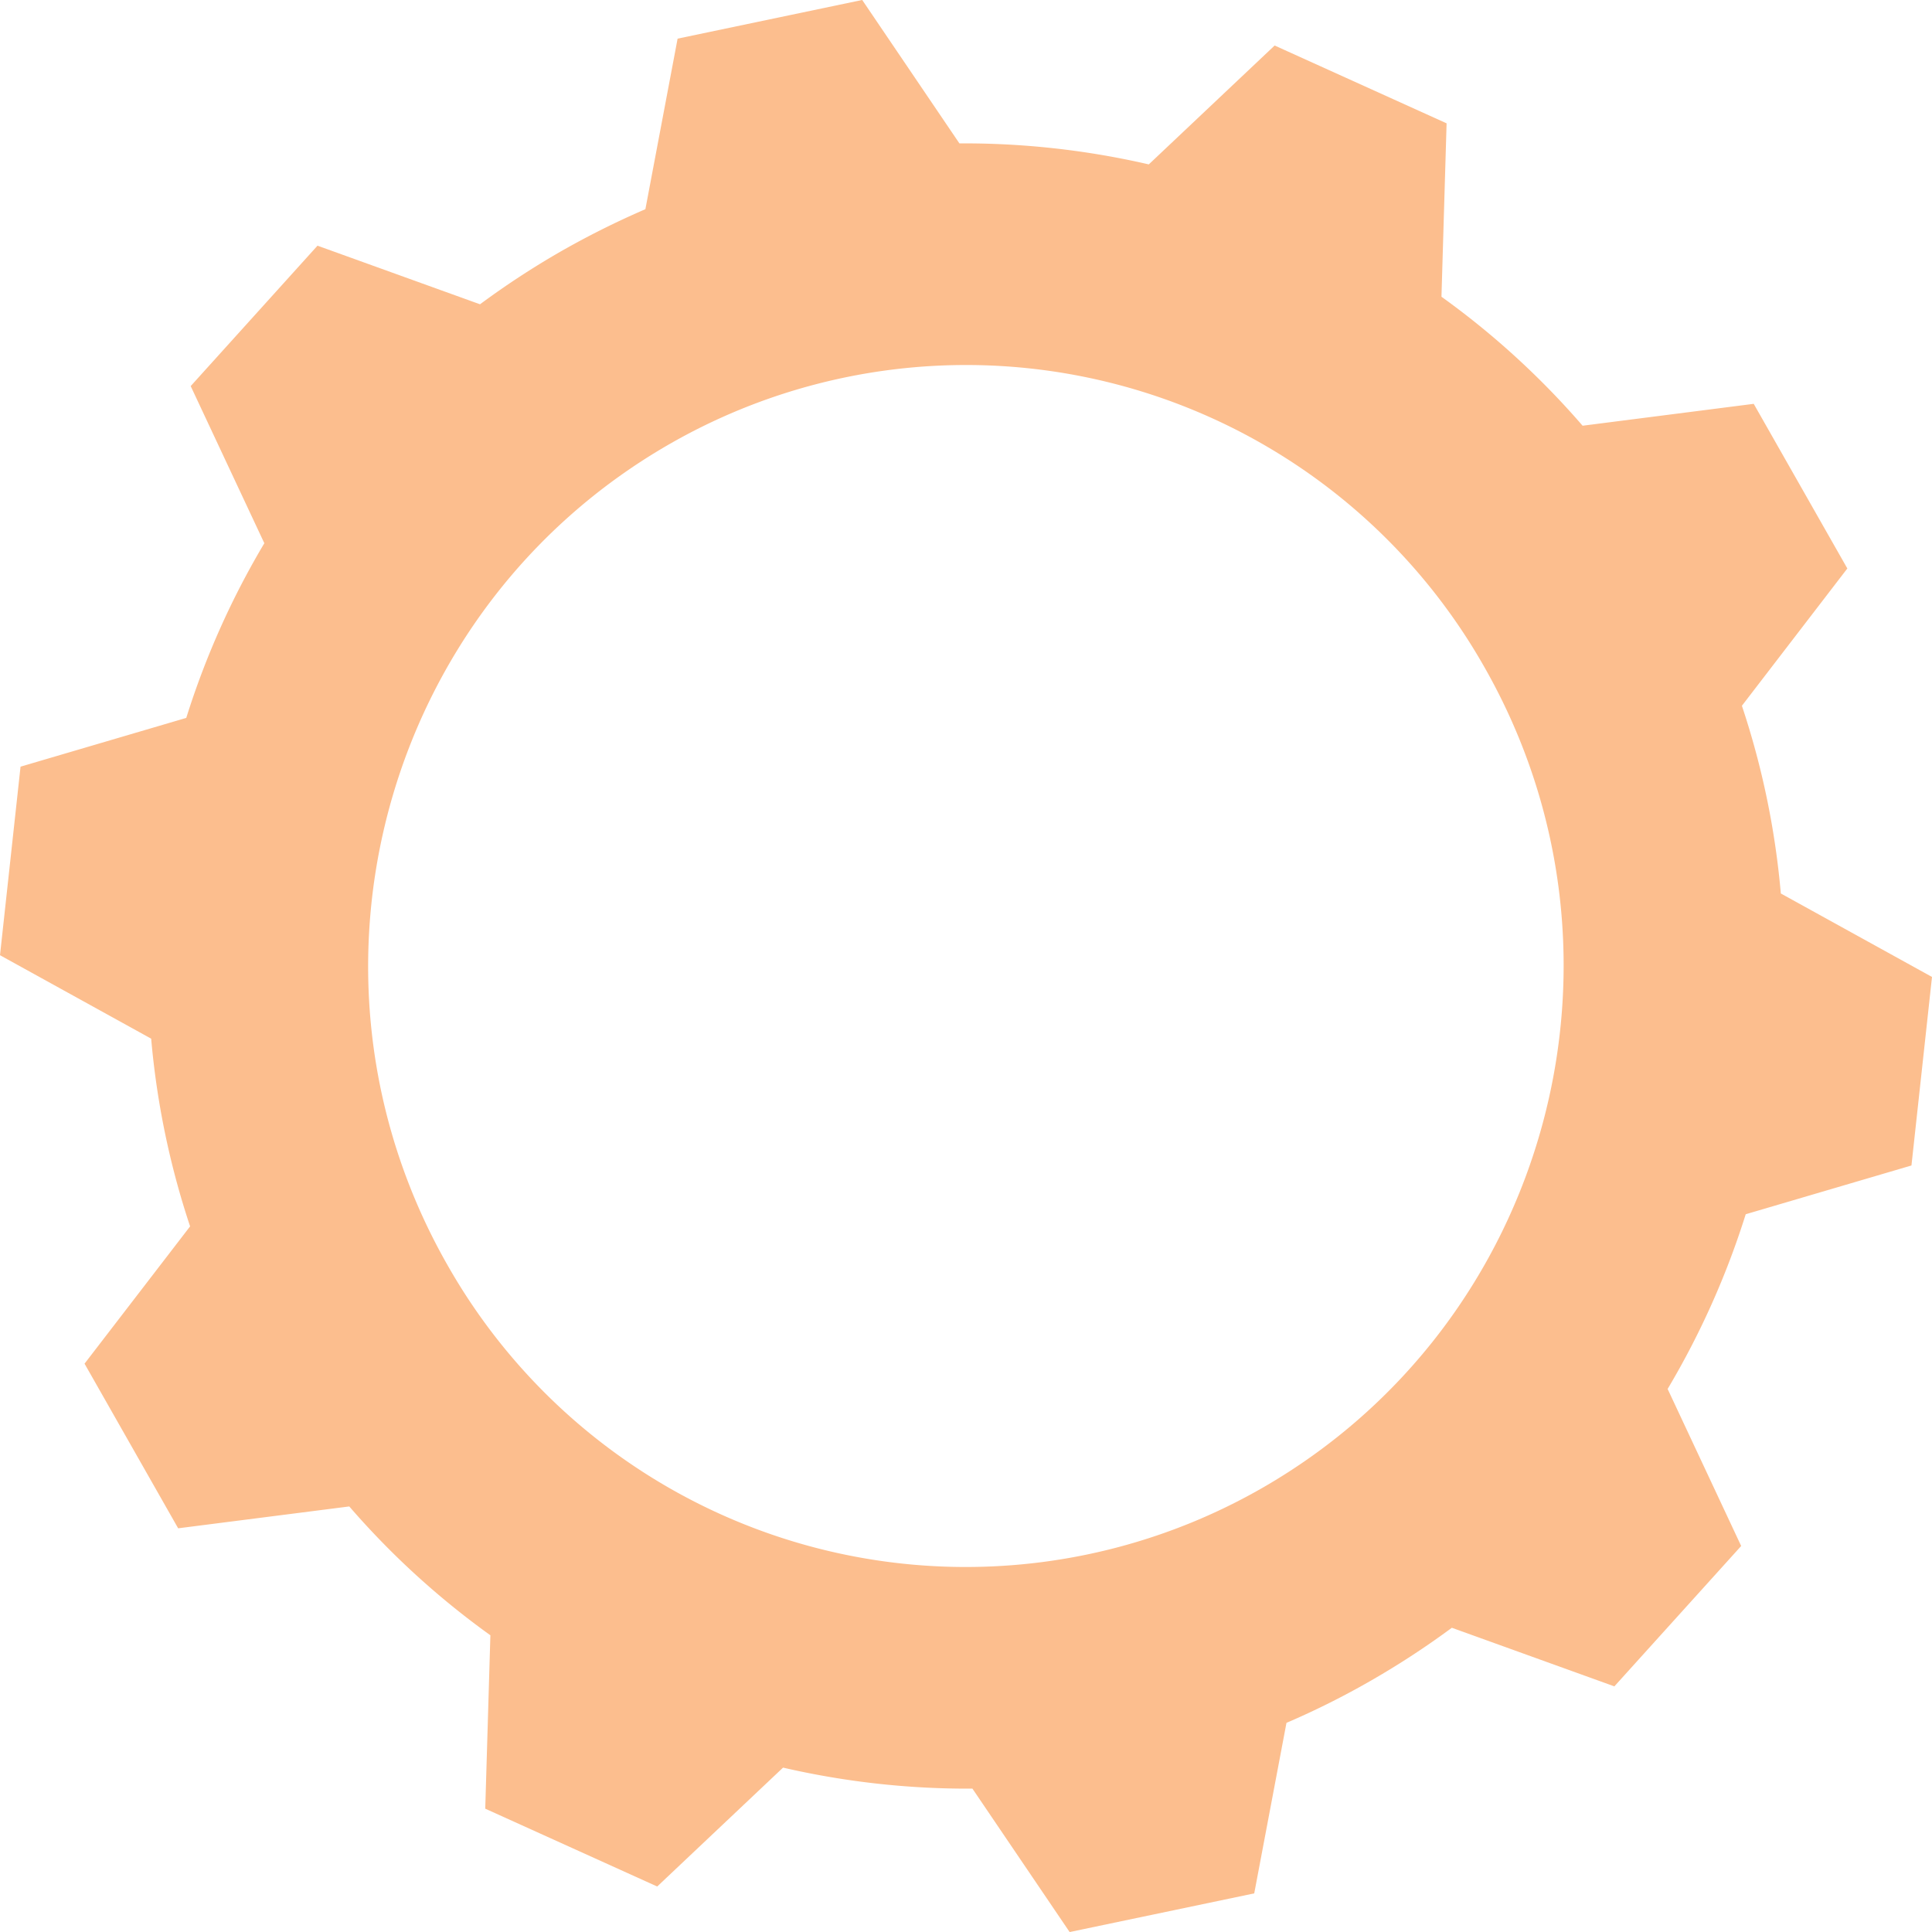
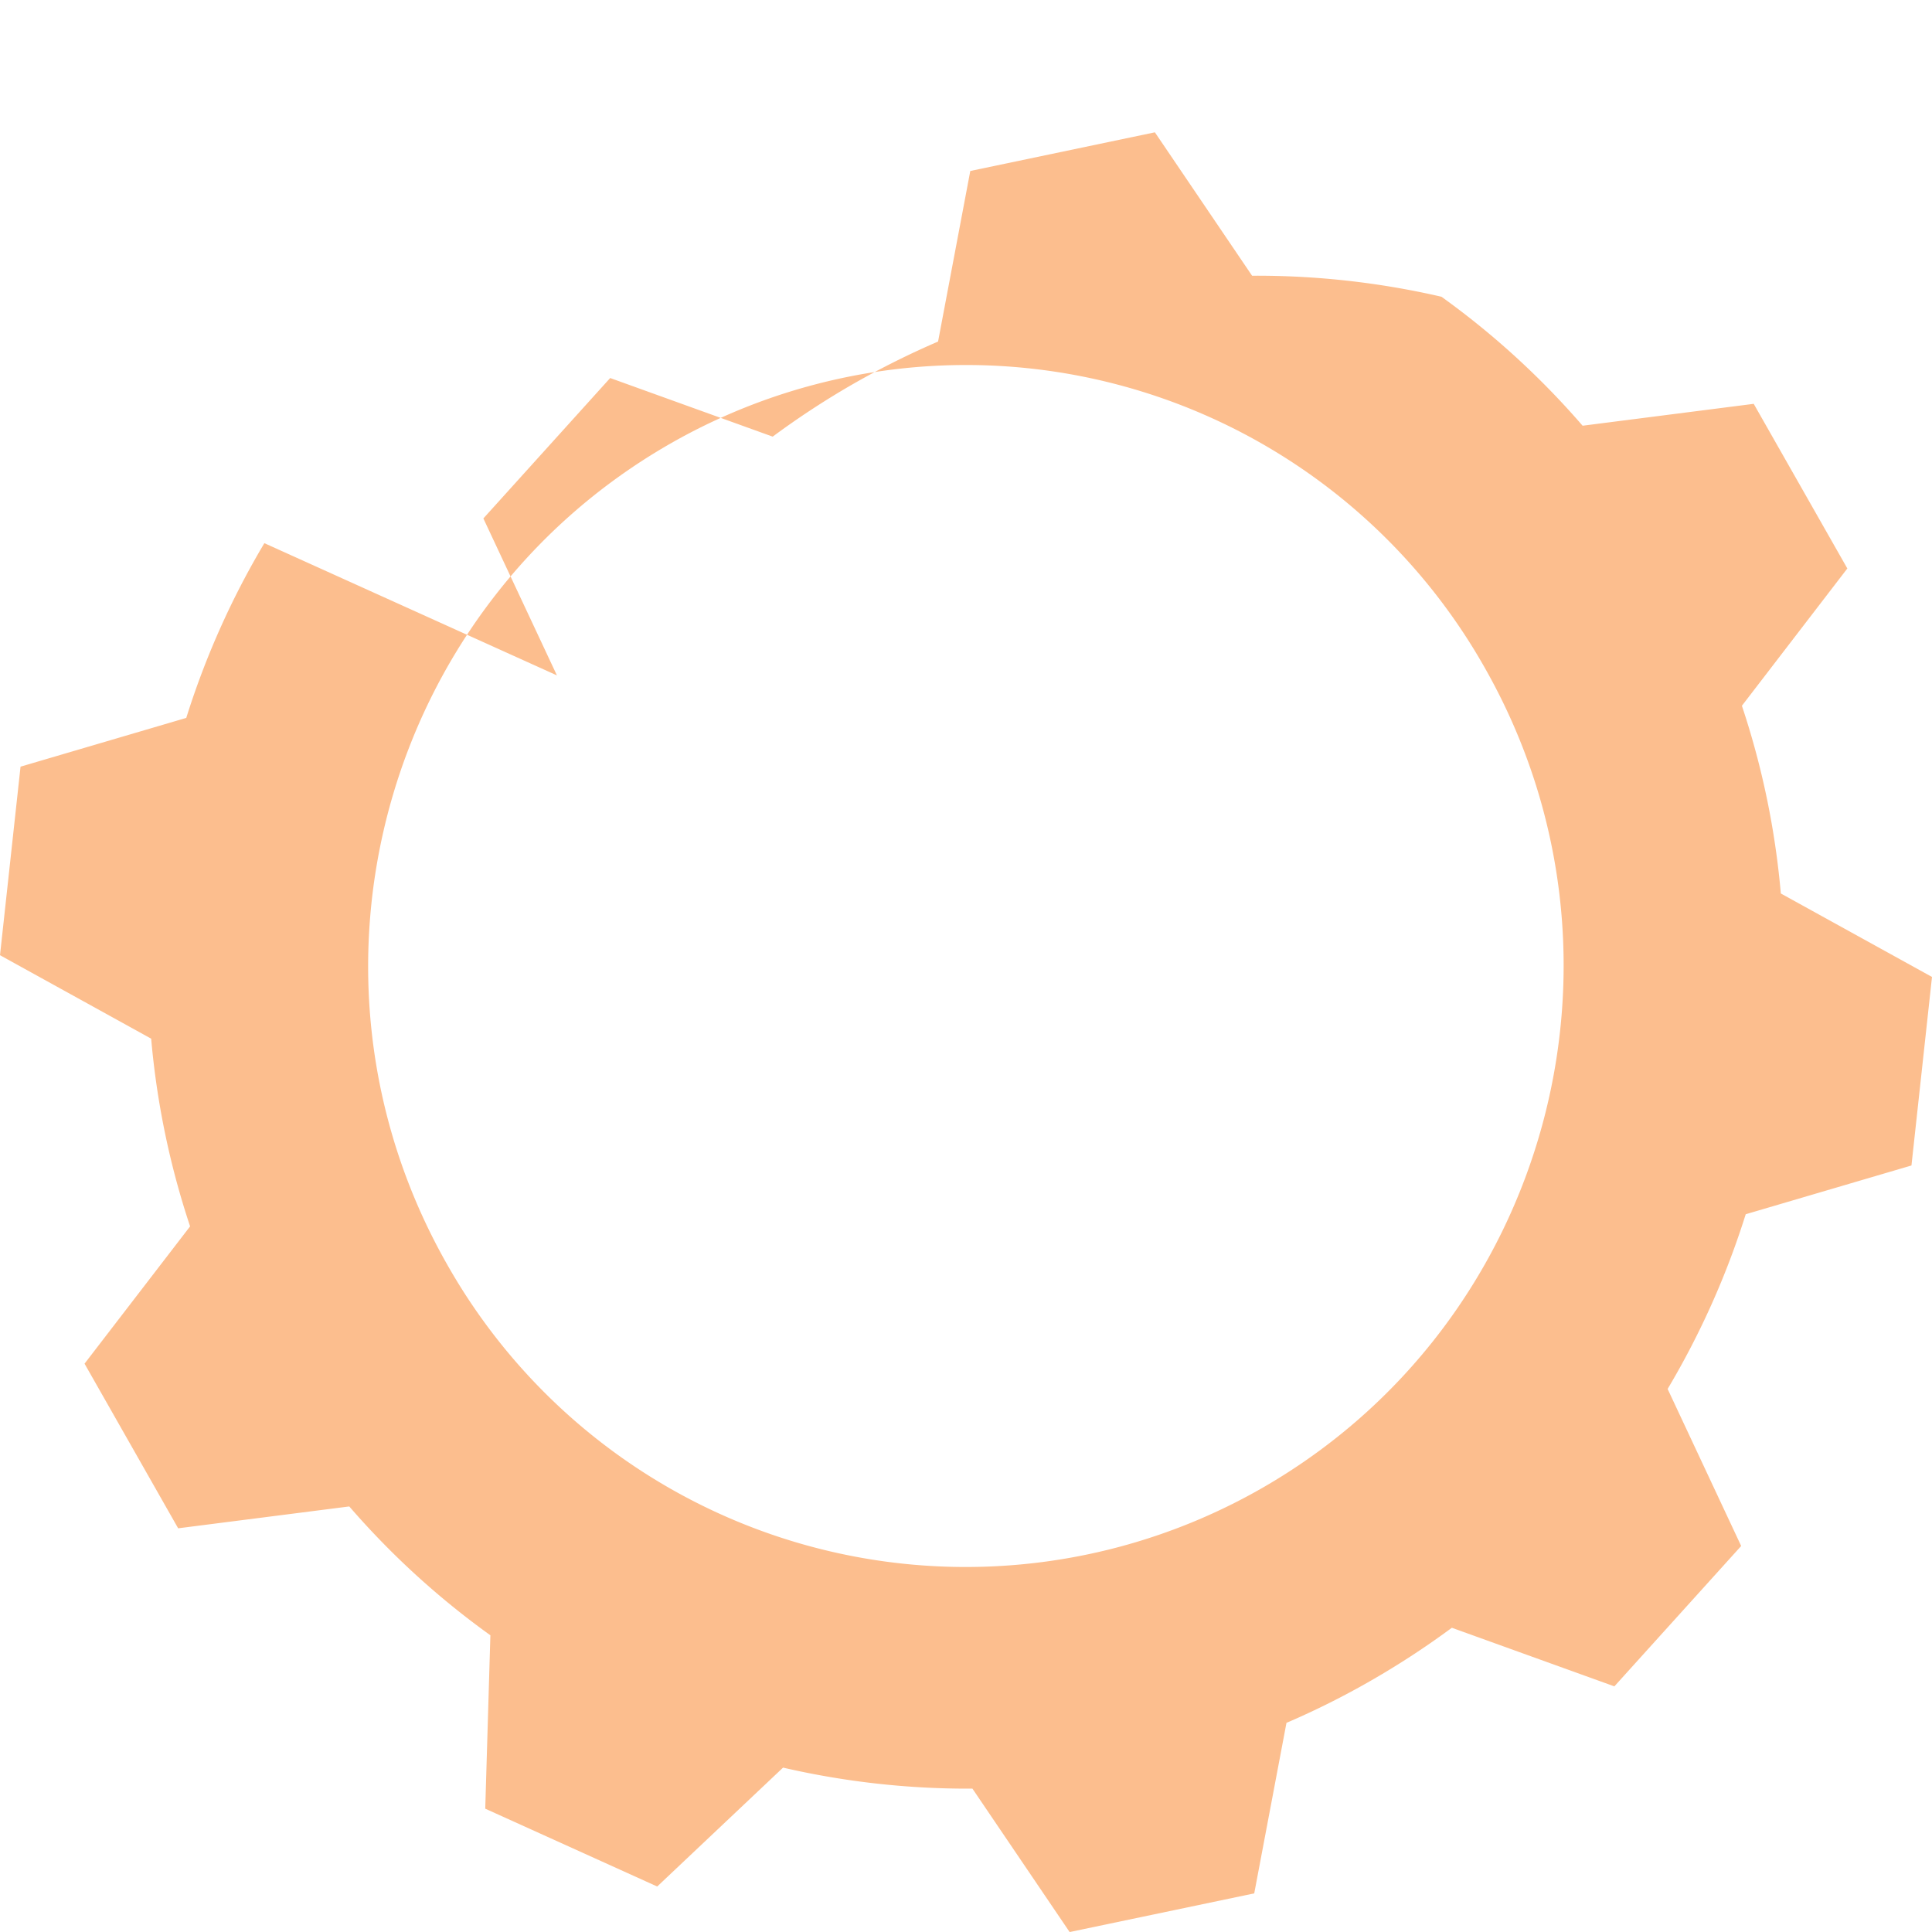
<svg xmlns="http://www.w3.org/2000/svg" width="284.257" height="284.26" viewBox="0 0 284.257 284.26">
-   <path id="rueda3" d="M39.446 309.337a121.068 121.068.0 00-11.49 25.708L3.572 342.219.55 369.96l22.242 12.28a120.363 120.363.0 005.727 27.617l-15.53 20.2 13.774 24.224 25.176-3.216A119.8 119.8.0 0072.7 470.02l-.755 25.514 25.3 11.45 18.517-17.492a120.839 120.839.0 0027.864 3.092l14.3 21.1 27.161-5.689 4.743-25.09a119.1 119.1.0 0012.561-6.29 122.964 122.964.0 0011.771-7.7l23.911 8.622 18.658-20.655L245.91 433.78a121.465 121.465.0 0011.49-25.708l24.385-7.174 3.022-27.74-22.242-12.28a120.363 120.363.0 00-5.727-27.617l15.513-20.2-13.774-24.224L233.4 292.057a119.9 119.9.0 00-20.766-18.977l.755-25.514-25.3-11.45-18.517 17.492a120.833 120.833.0 00-27.864-3.092l-14.3-21.1-27.161 5.689-4.74 25.095a124.683 124.683.0 00-12.579 6.29 122.655 122.655.0 00-11.753 7.7l-23.911-8.623-18.657 20.659 10.822 23.093zm59.574-14.559A87.647 87.647.0 01219 327.66c24.1 42.406 9.469 96.42-32.695 120.662A87.651 87.651.0 0166.326 415.44C42.222 373.034 56.857 319.02 99.021 294.778z" transform="translate(-0.55 -229.42)" fill="#fcbe8e" fill-rule="evenodd" />
+   <path id="rueda3" d="M39.446 309.337a121.068 121.068.0 00-11.49 25.708L3.572 342.219.55 369.96l22.242 12.28a120.363 120.363.0 005.727 27.617l-15.53 20.2 13.774 24.224 25.176-3.216A119.8 119.8.0 0072.7 470.02l-.755 25.514 25.3 11.45 18.517-17.492a120.839 120.839.0 0027.864 3.092l14.3 21.1 27.161-5.689 4.743-25.09a119.1 119.1.0 0012.561-6.29 122.964 122.964.0 0011.771-7.7l23.911 8.622 18.658-20.655L245.91 433.78a121.465 121.465.0 0011.49-25.708l24.385-7.174 3.022-27.74-22.242-12.28a120.363 120.363.0 00-5.727-27.617l15.513-20.2-13.774-24.224L233.4 292.057a119.9 119.9.0 00-20.766-18.977a120.833 120.833.0 00-27.864-3.092l-14.3-21.1-27.161 5.689-4.74 25.095a124.683 124.683.0 00-12.579 6.29 122.655 122.655.0 00-11.753 7.7l-23.911-8.623-18.657 20.659 10.822 23.093zm59.574-14.559A87.647 87.647.0 01219 327.66c24.1 42.406 9.469 96.42-32.695 120.662A87.651 87.651.0 0166.326 415.44C42.222 373.034 56.857 319.02 99.021 294.778z" transform="translate(-0.55 -229.42)" fill="#fcbe8e" fill-rule="evenodd" />
</svg>